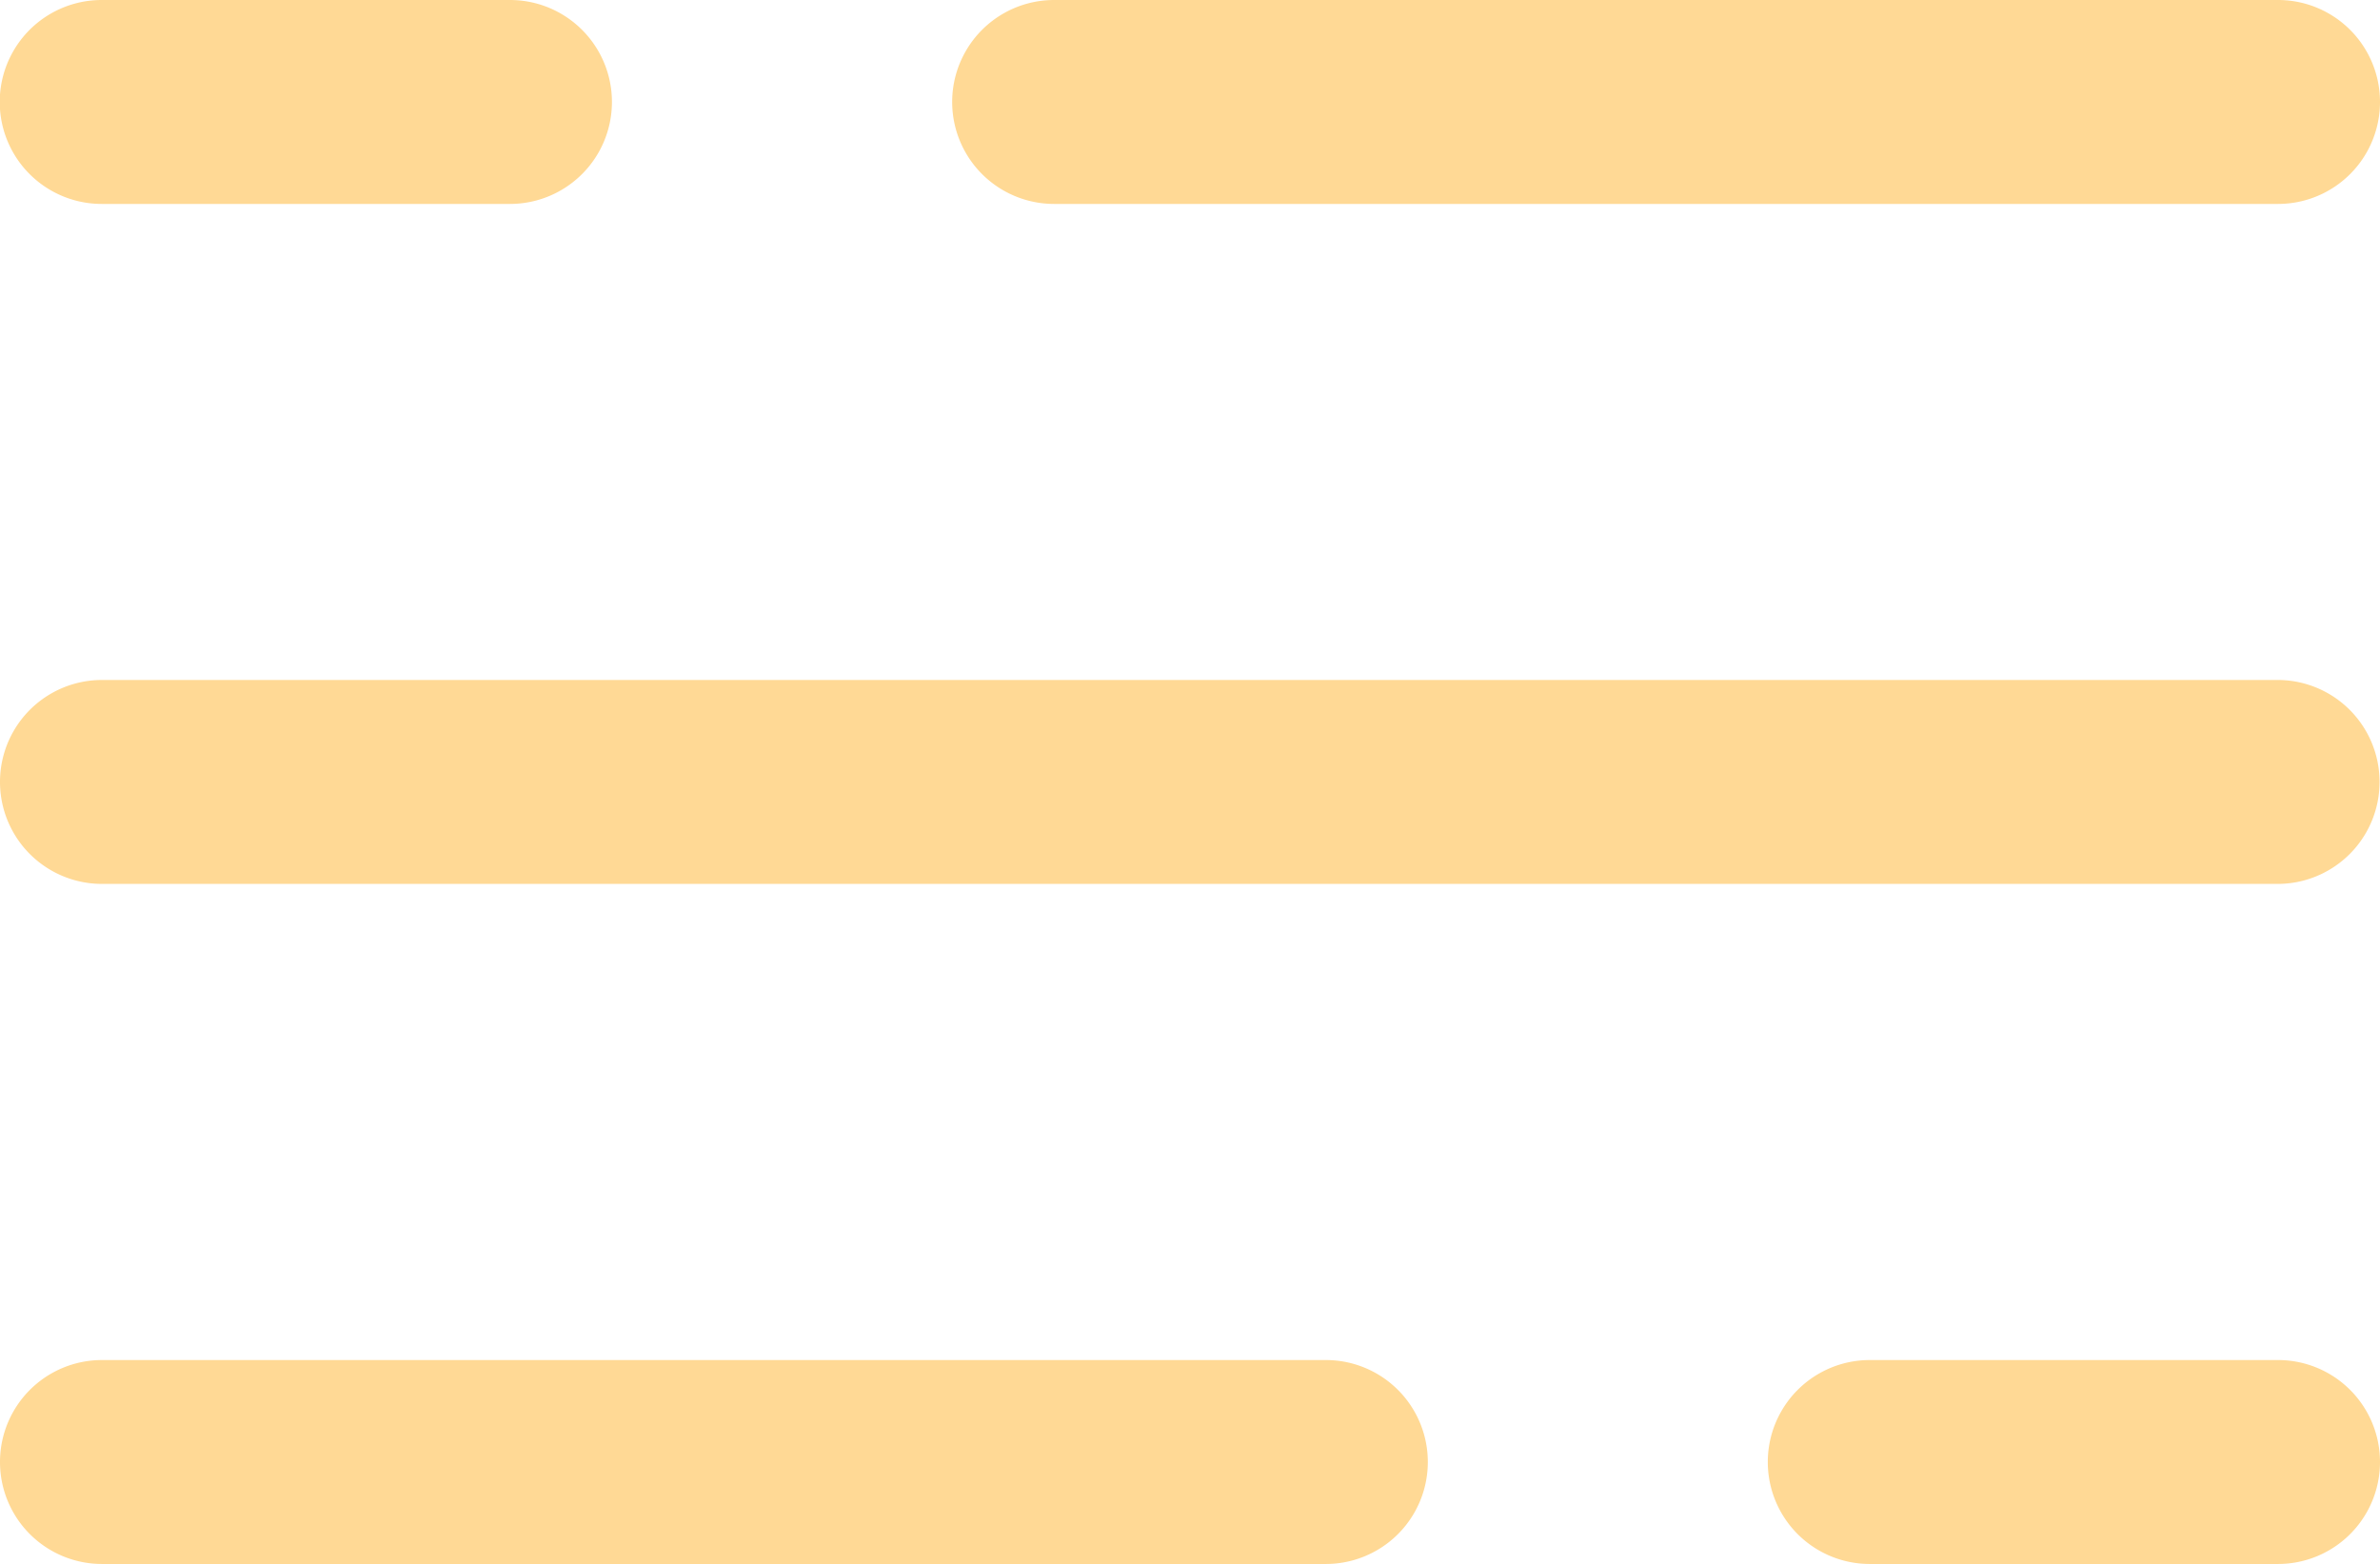
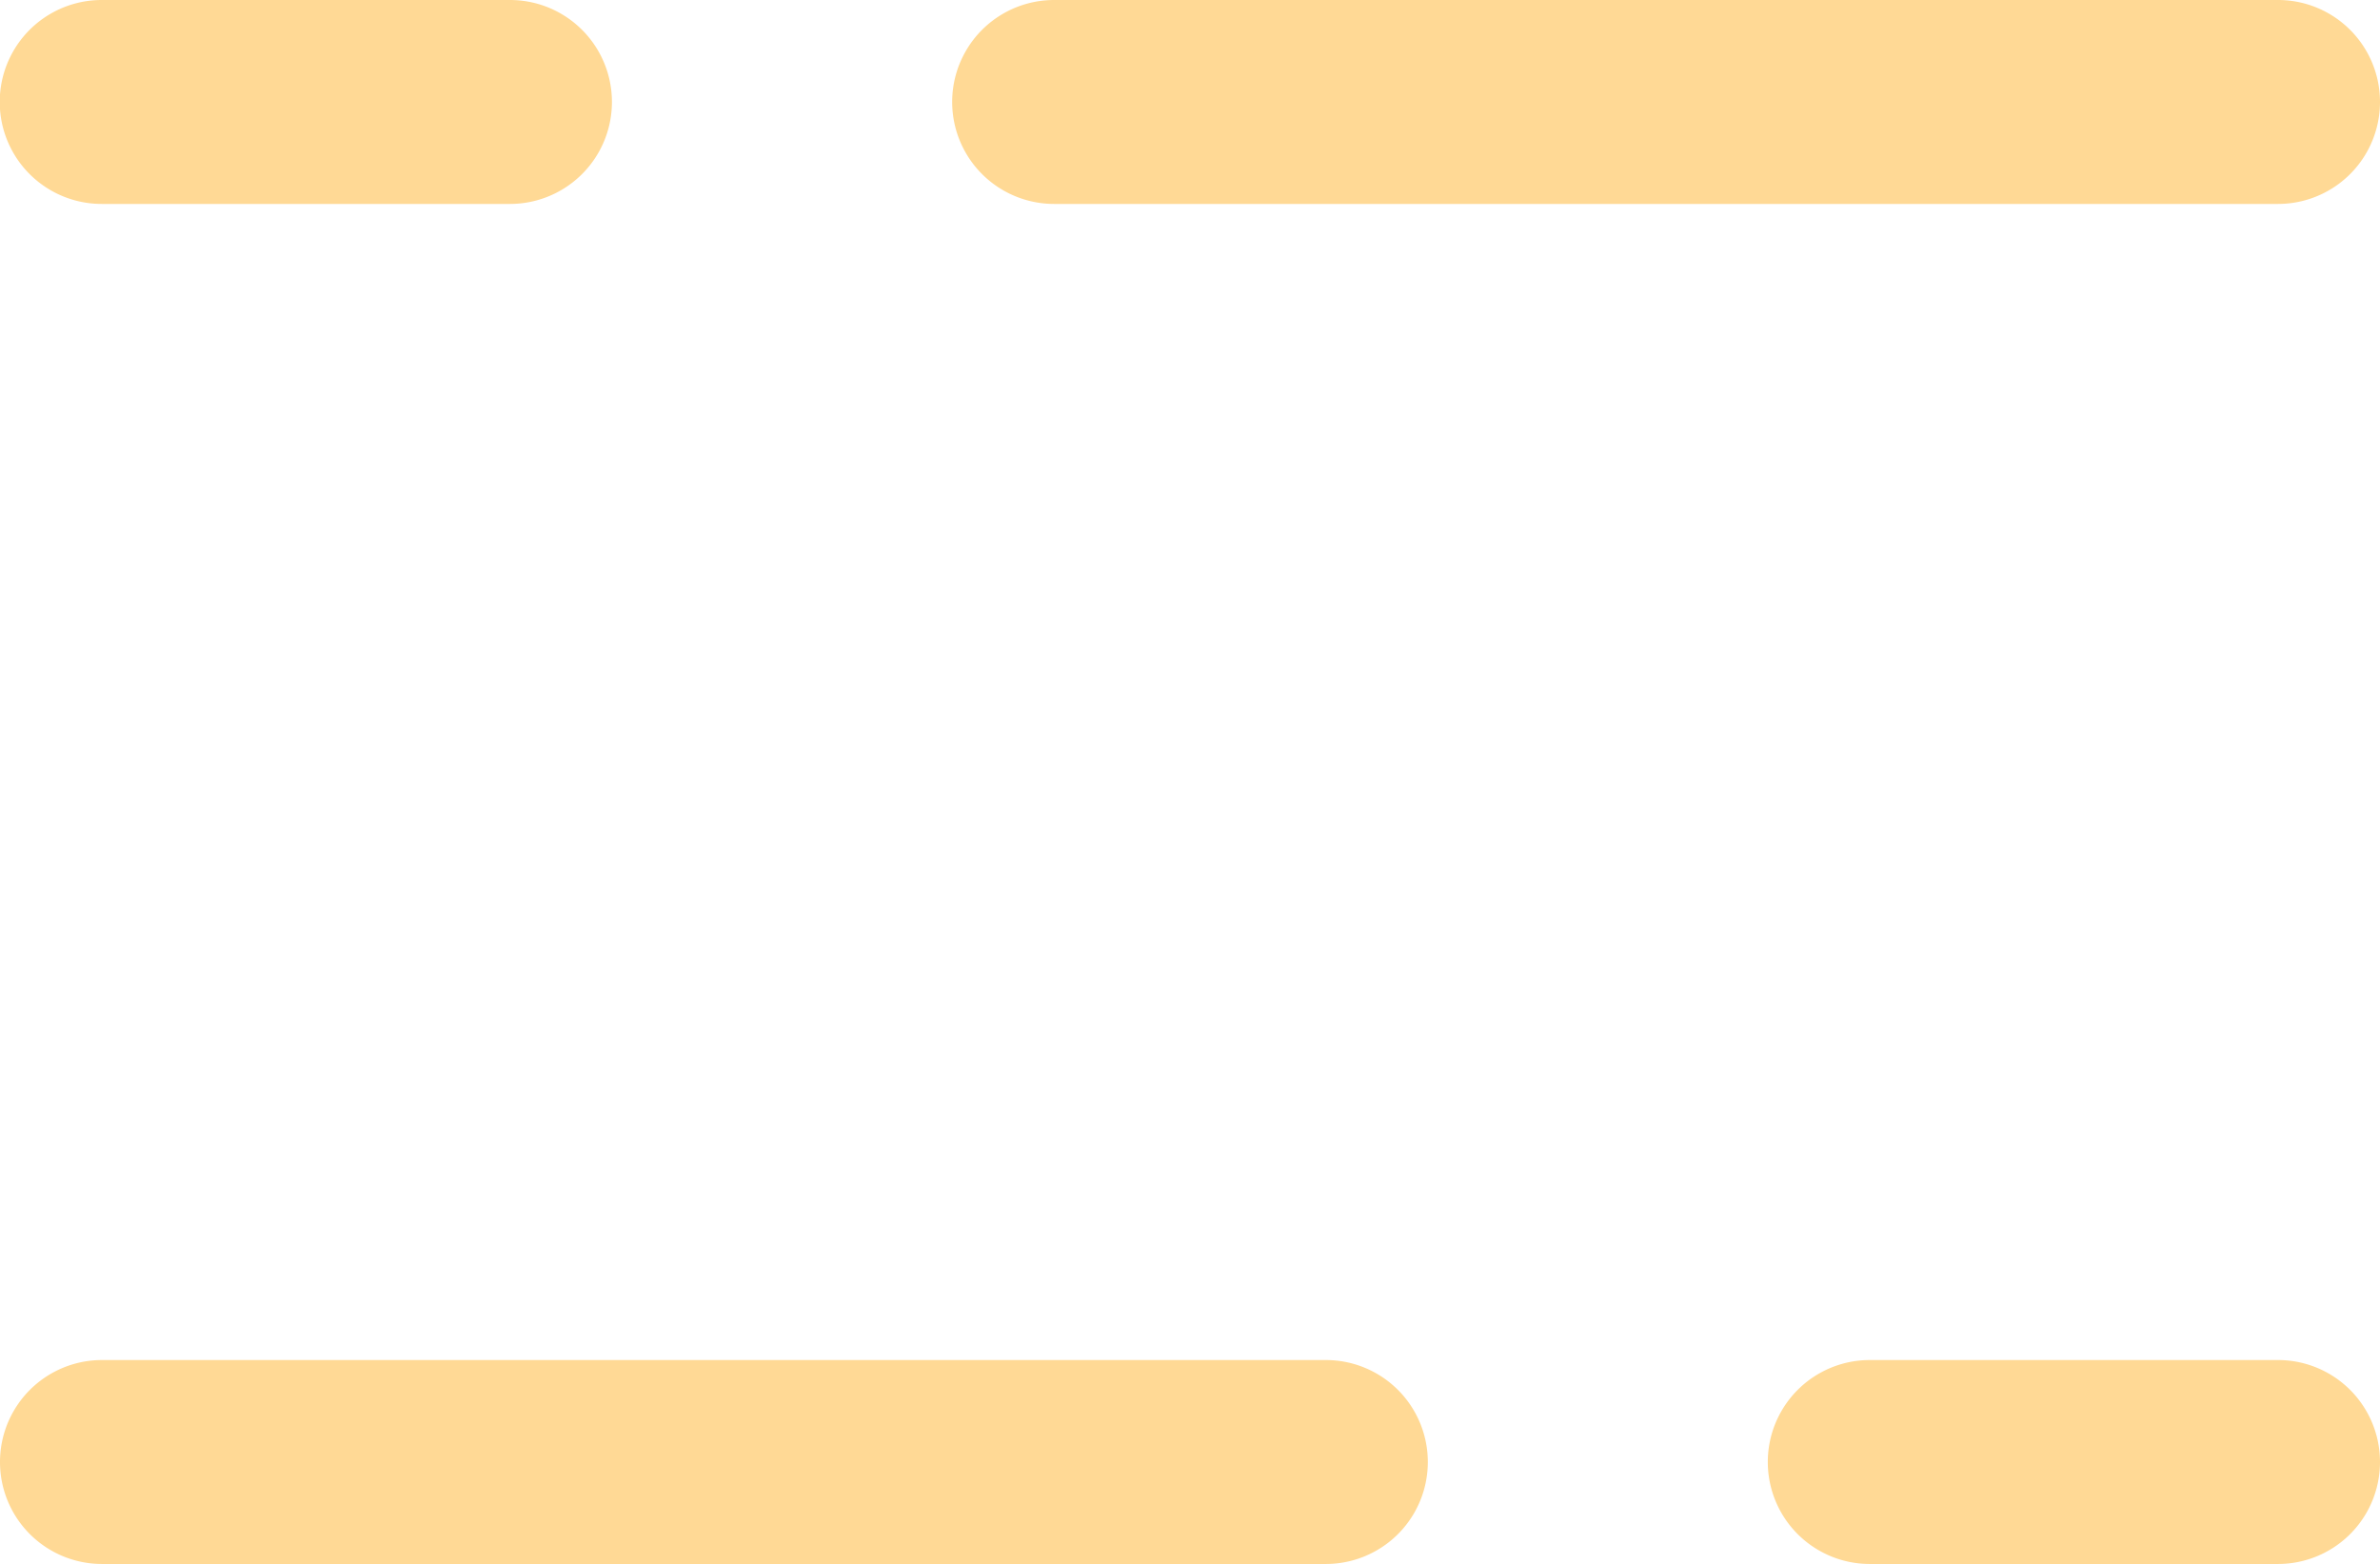
<svg xmlns="http://www.w3.org/2000/svg" width="27.4" height="18.007" viewBox="0 0 27.4 18.007">
  <defs>
    <linearGradient id="a" x1="0.061" y1="3.787" x2="0.964" y2="4.217" gradientUnits="objectBoundingBox">
      <stop offset="0" stop-color="#ffd995" />
      <stop offset="1" stop-color="#dcae5d" />
    </linearGradient>
  </defs>
  <g transform="translate(-108.3 -208.3)">
    <g transform="translate(108.3 208.3)">
-       <path d="M134.526,210.648h-14.09a1.174,1.174,0,1,1,0-2.348h14.09a1.174,1.174,0,0,1,0,2.348Zm-20.355,0h-4.7a1.174,1.174,0,1,1,0-2.348h4.7a1.174,1.174,0,1,1,0,2.348Z" transform="translate(-108.3 -208.3)" fill="url(#a)" />
+       <path d="M134.526,210.648h-14.09a1.174,1.174,0,1,1,0-2.348h14.09a1.174,1.174,0,0,1,0,2.348m-20.355,0h-4.7a1.174,1.174,0,1,1,0-2.348h4.7a1.174,1.174,0,1,1,0,2.348Z" transform="translate(-108.3 -208.3)" fill="url(#a)" />
    </g>
    <g transform="translate(108.3 223.959)">
      <path d="M134.526,544.048h-4.7a1.174,1.174,0,1,1,0-2.348h4.7a1.174,1.174,0,1,1,0,2.348Zm-10.962,0h-14.09a1.174,1.174,0,1,1,0-2.348h14.09a1.174,1.174,0,1,1,0,2.348Z" transform="translate(-108.3 -541.7)" fill="url(#a)" />
    </g>
    <g transform="translate(108.3 216.129)">
-       <path d="M134.526,377.348H109.474a1.174,1.174,0,1,1,0-2.348h25.047a1.174,1.174,0,0,1,0,2.348Z" transform="translate(-108.3 -375)" fill="url(#a)" />
-     </g>
+       </g>
  </g>
</svg>